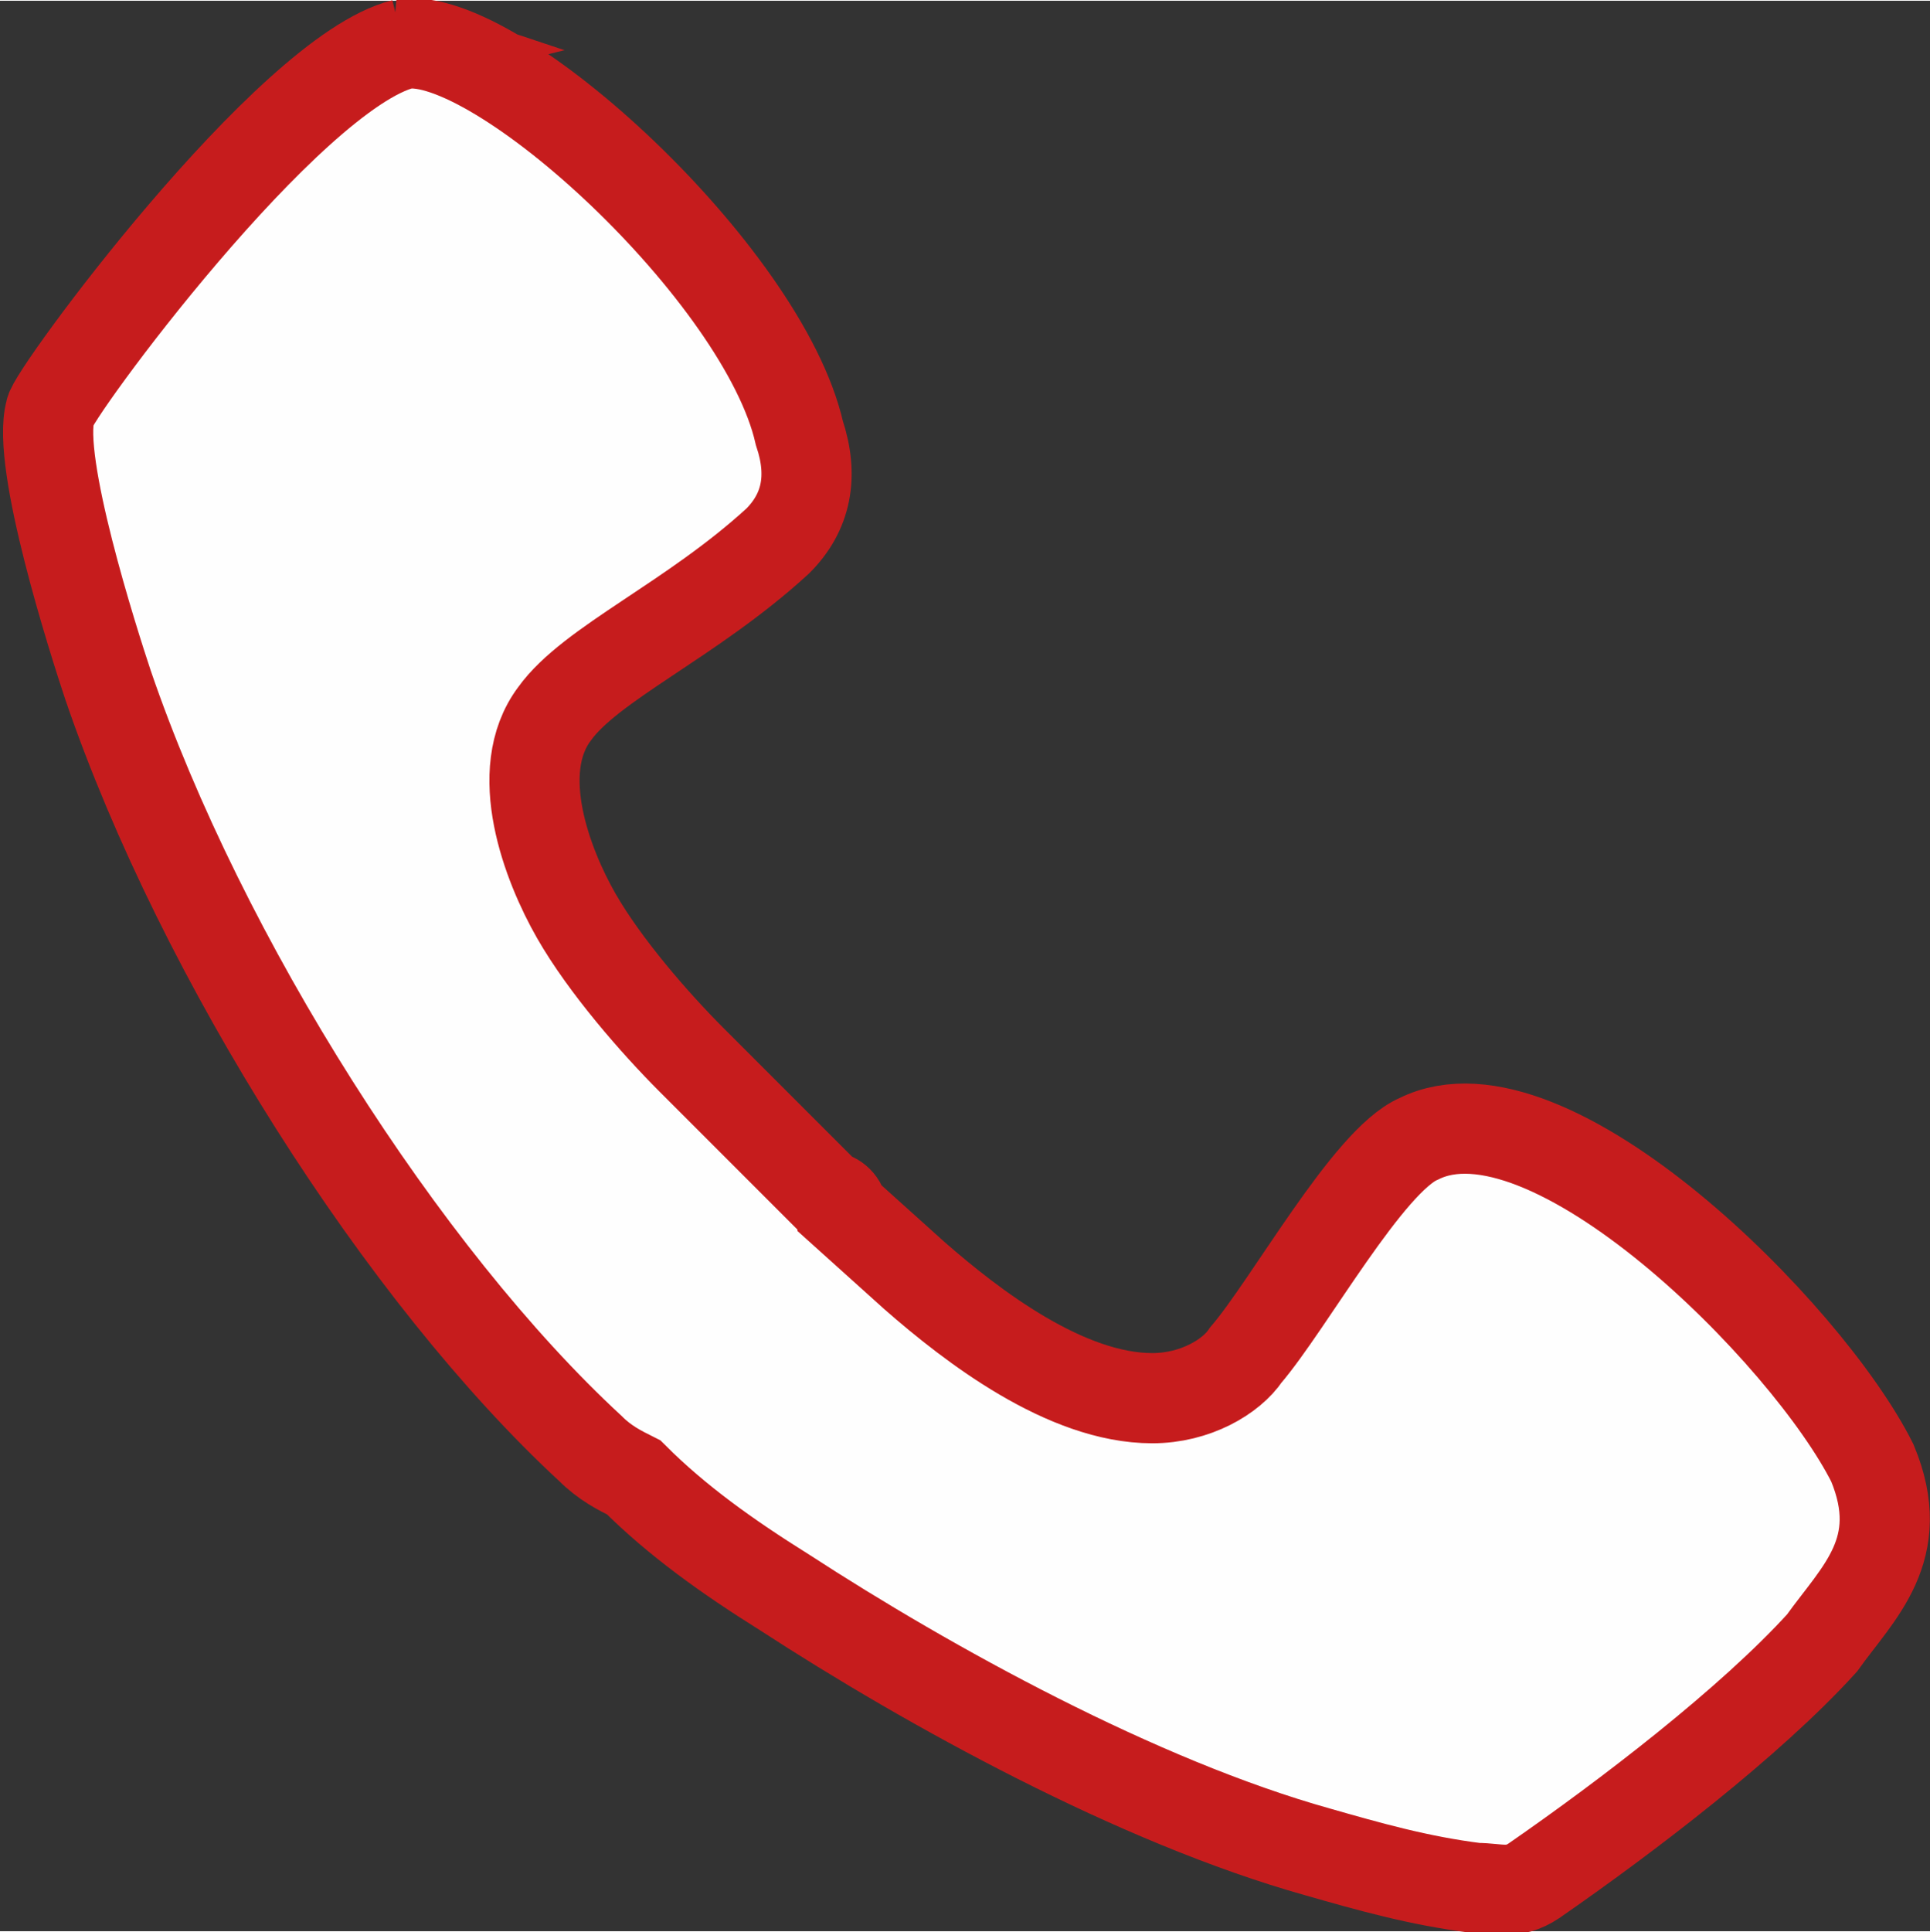
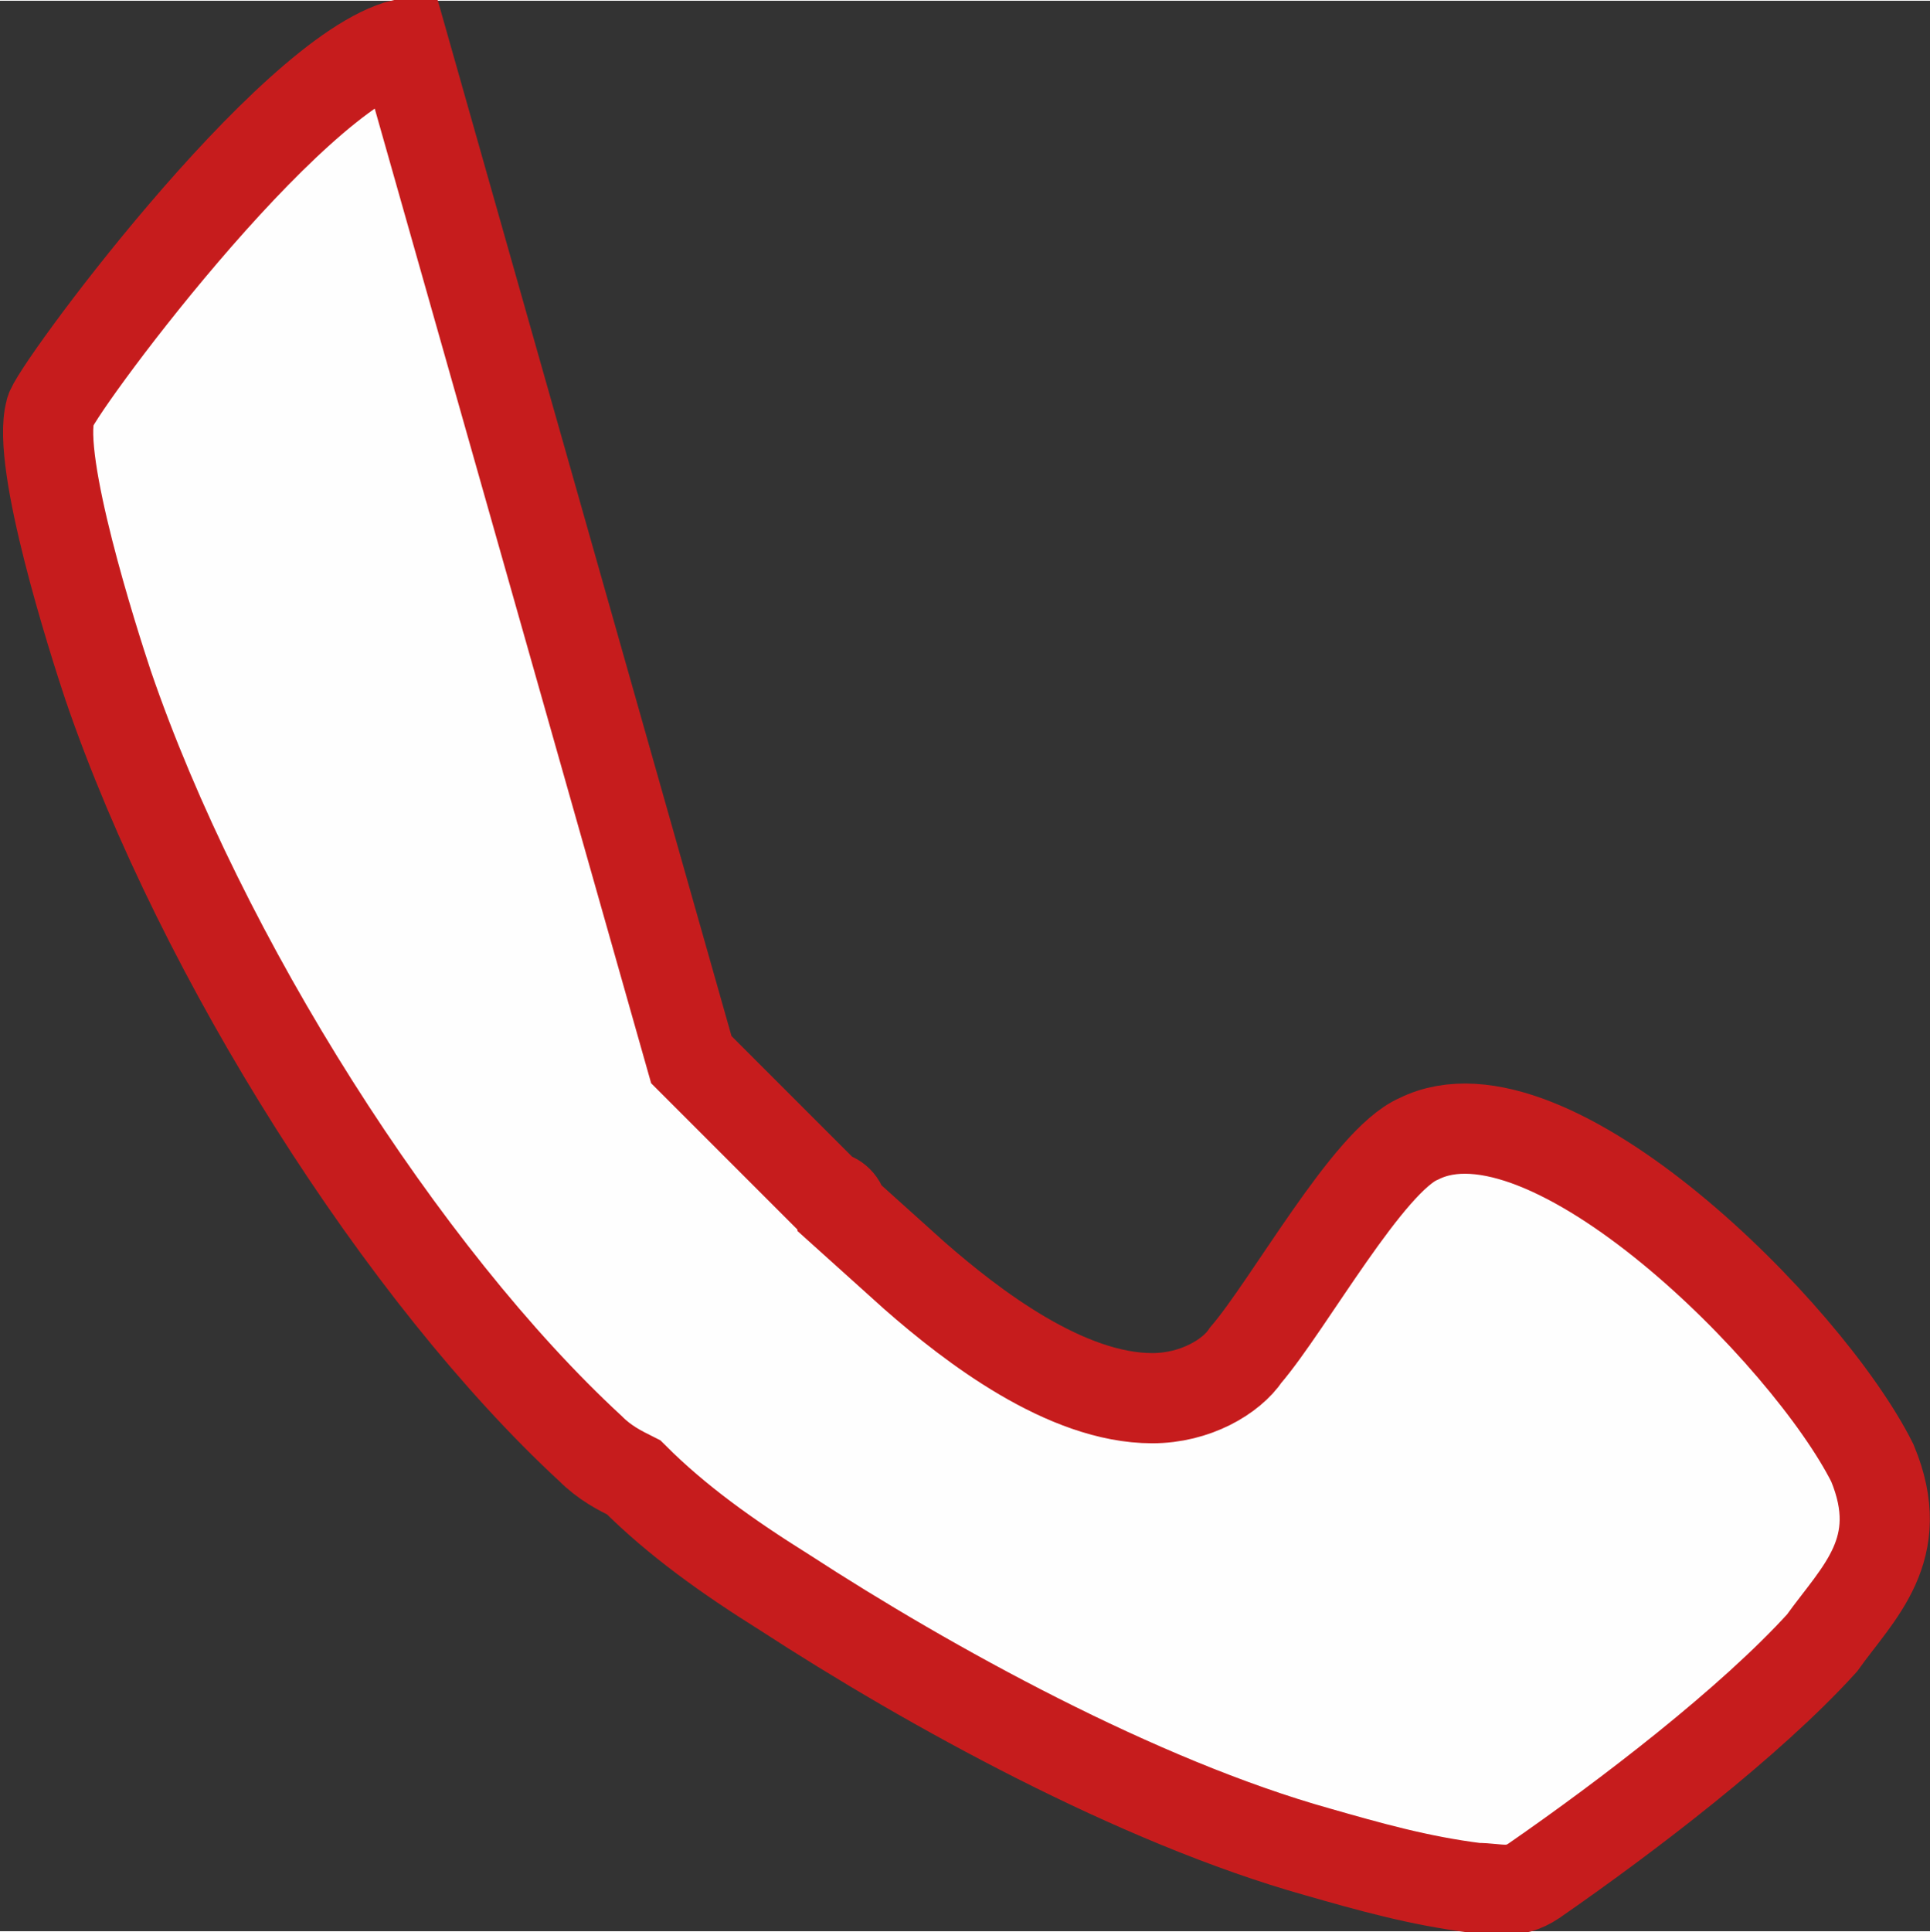
<svg xmlns="http://www.w3.org/2000/svg" xml:space="preserve" width="18.884mm" height="18.899mm" version="1.1" style="shape-rendering:geometricPrecision; text-rendering:geometricPrecision; image-rendering:optimizeQuality; fill-rule:evenodd; clip-rule:evenodd" viewBox="0 0 268 268">
  <rect x="0" y="0" width="268" height="268" fill="#333333" stroke="none" />
  <defs>
    <style type="text/css">
   
    .str0 {stroke:#C61C1D;stroke-width:12.523}
    .fil0 {fill:#FEFEFE}
   
  </style>
  </defs>
  <g id="Ebene_x0020_1">
-     <path class="fil0 str0" d="M56 6c-16,4 -49,49 -49,51 -2,7 6,32 8,38 13,38 41,82 67,106 2,2 4,3 6,4 6,6 13,11 21,16 20,13 49,29 74,36 7,2 14,4 22,5 3,0 5,1 8,-1 13,-9 30,-22 40,-33 5,-7 12,-13 7,-25 -9,-18 -45,-54 -63,-45 -7,3 -18,23 -24,30 -2,3 -7,6 -13,6 -12,0 -25,-10 -33,-17l-10 -9c0,-1 -1,-2 -2,-2l-19 -19c-5,-5 -12,-13 -16,-20 -4,-7 -9,-20 -3,-28 5,-7 19,-13 31,-24 4,-4 5,-9 3,-15 -5,-22 -42,-56 -55,-54z" />
+     <path class="fil0 str0" d="M56 6c-16,4 -49,49 -49,51 -2,7 6,32 8,38 13,38 41,82 67,106 2,2 4,3 6,4 6,6 13,11 21,16 20,13 49,29 74,36 7,2 14,4 22,5 3,0 5,1 8,-1 13,-9 30,-22 40,-33 5,-7 12,-13 7,-25 -9,-18 -45,-54 -63,-45 -7,3 -18,23 -24,30 -2,3 -7,6 -13,6 -12,0 -25,-10 -33,-17l-10 -9c0,-1 -1,-2 -2,-2l-19 -19z" />
  </g>
</svg>